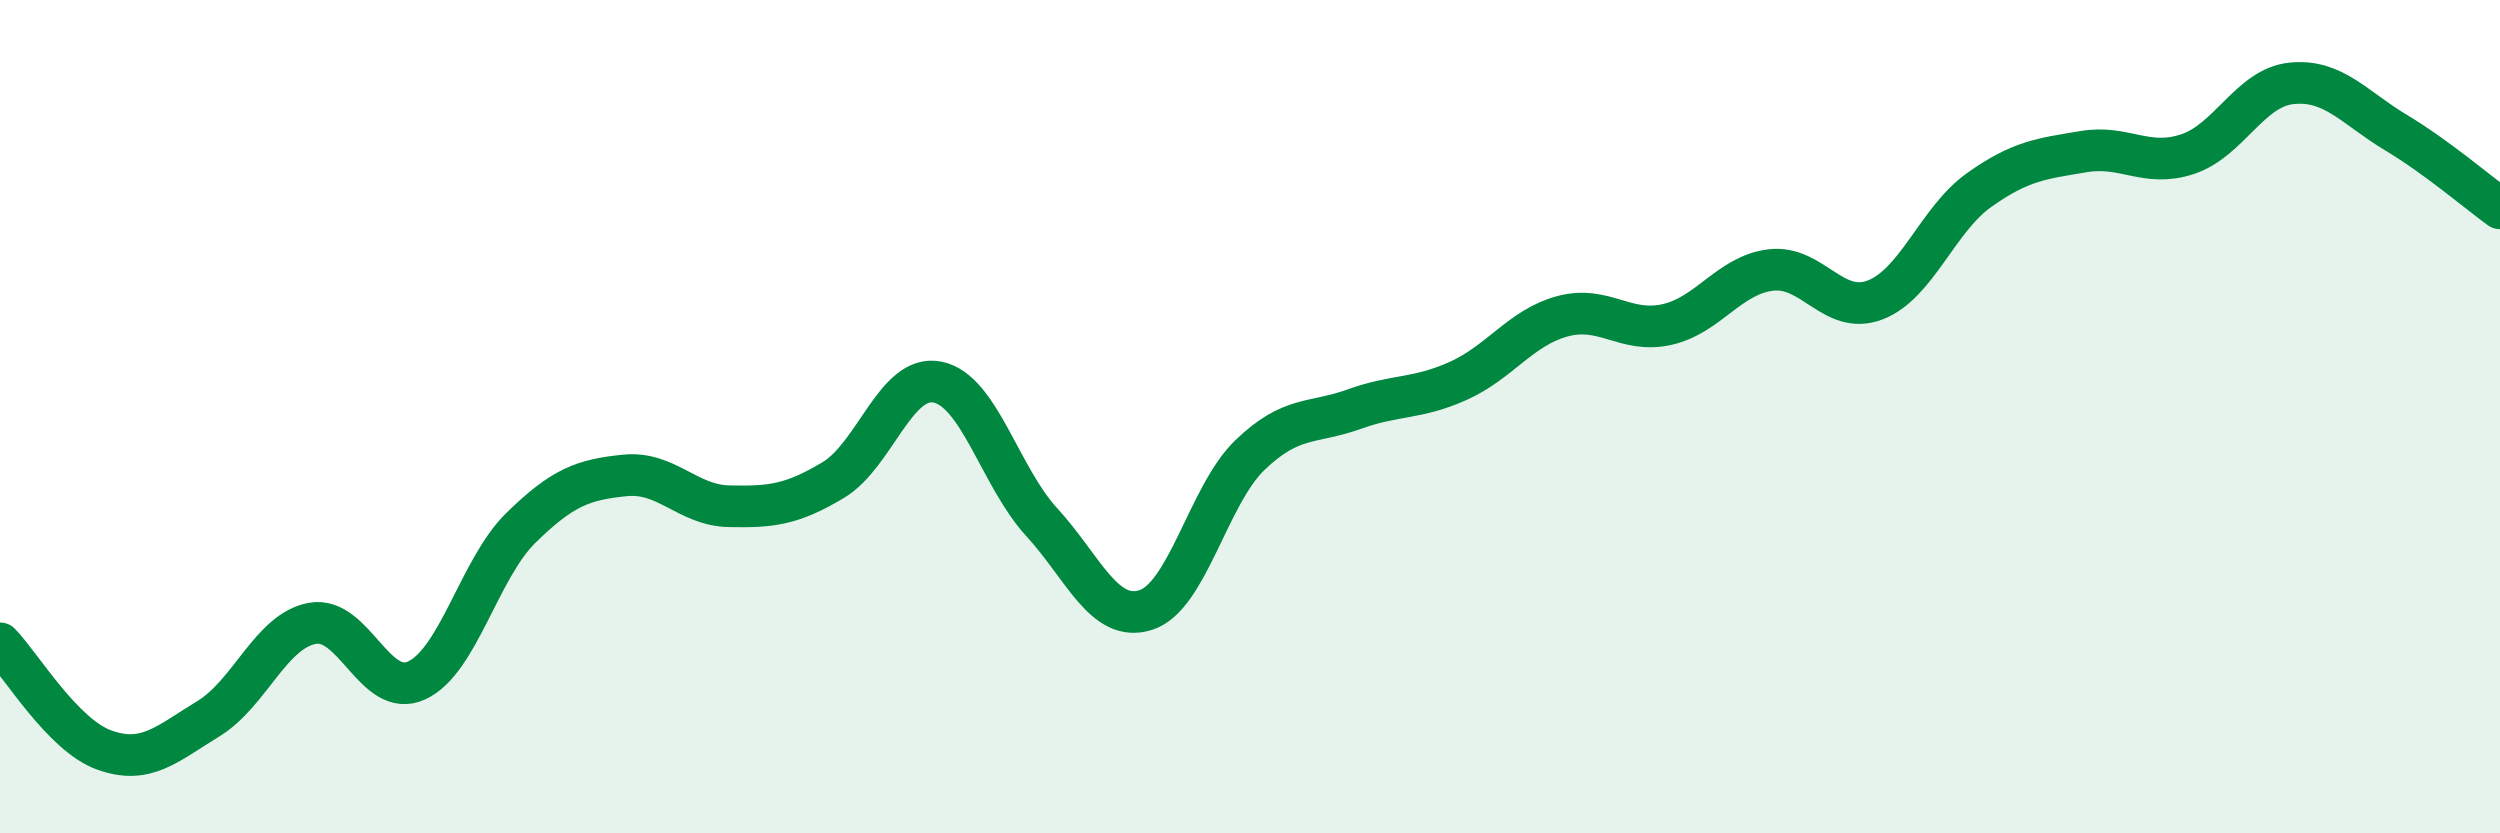
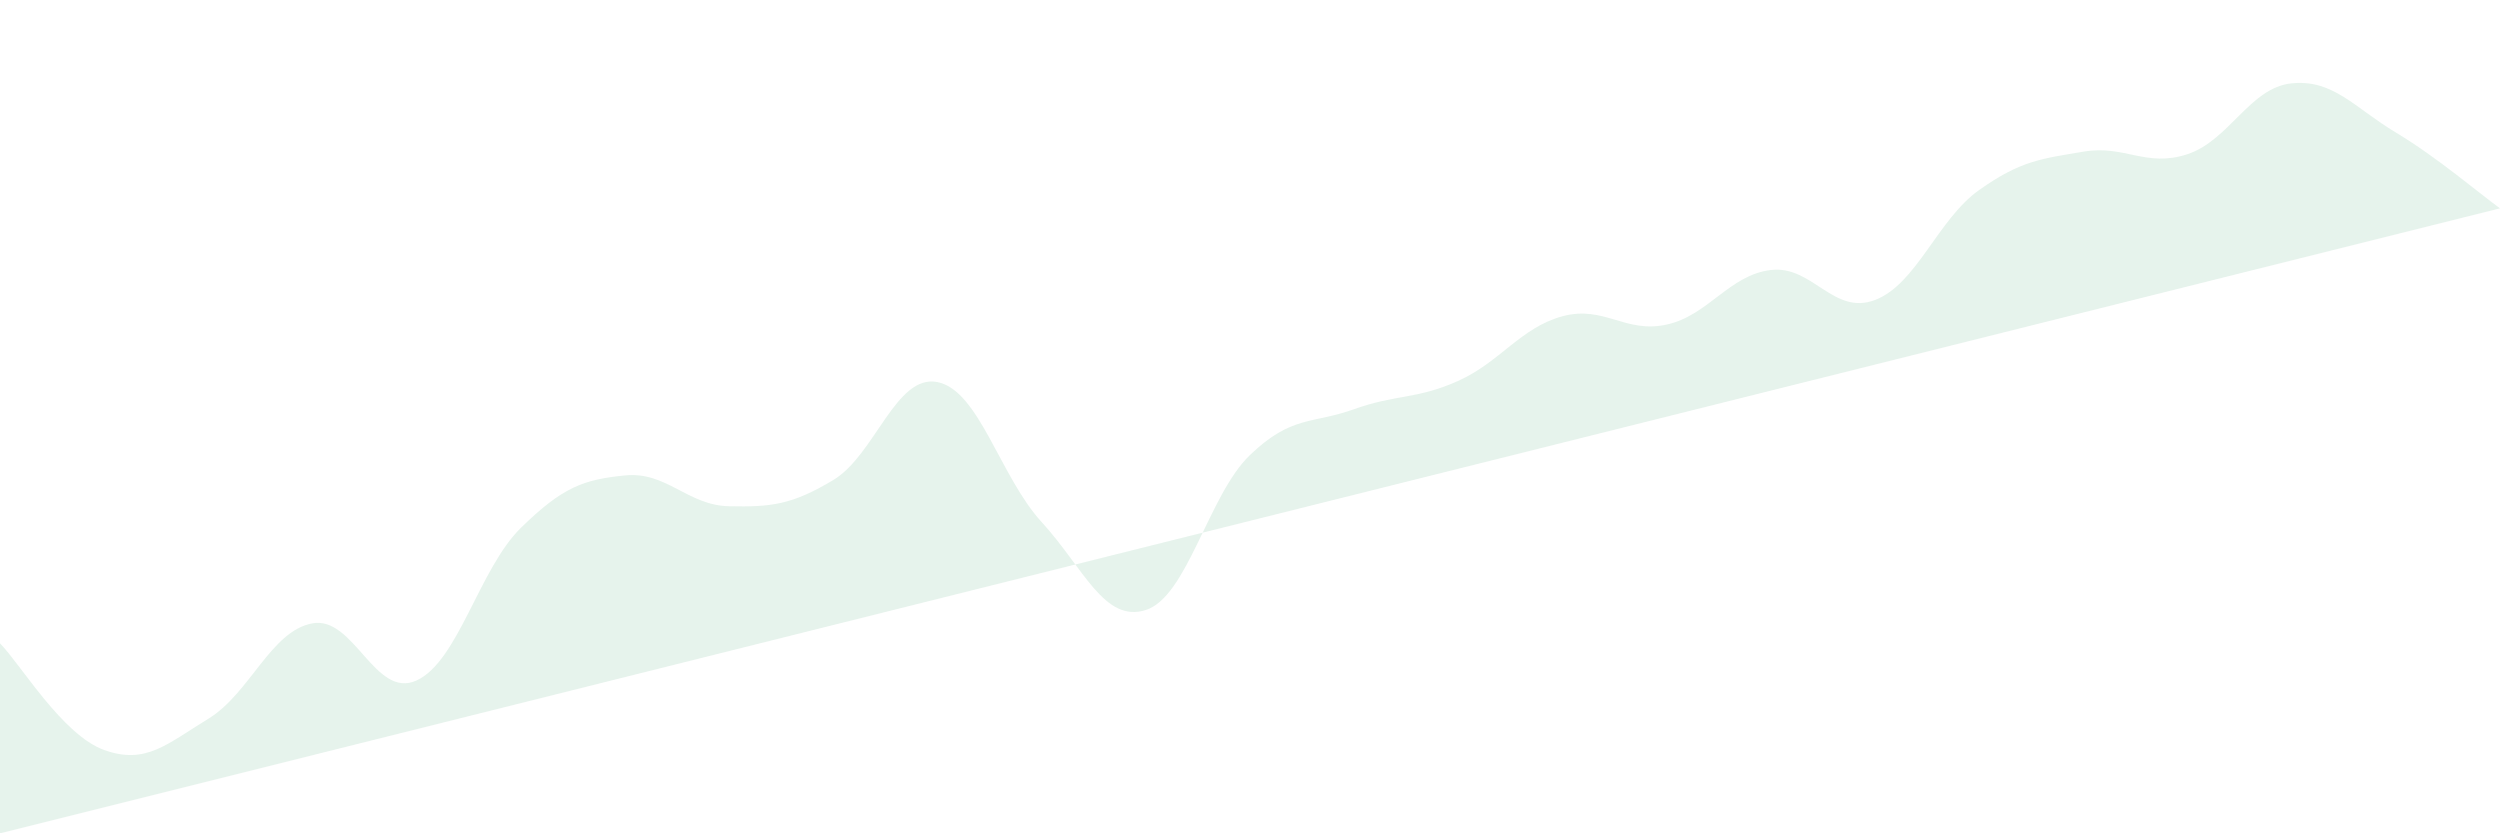
<svg xmlns="http://www.w3.org/2000/svg" width="60" height="20" viewBox="0 0 60 20">
-   <path d="M 0,15.44 C 0.5,15.95 1.5,17.64 2.5,18 C 3.5,18.36 4,17.86 5,17.25 C 6,16.64 6.5,15.14 7.5,14.96 C 8.5,14.78 9,16.79 10,16.33 C 11,15.87 11.5,13.65 12.5,12.67 C 13.5,11.69 14,11.51 15,11.41 C 16,11.31 16.5,12.13 17.5,12.15 C 18.5,12.17 19,12.12 20,11.52 C 21,10.92 21.5,8.97 22.5,9.17 C 23.5,9.37 24,11.44 25,12.53 C 26,13.62 26.5,14.96 27.5,14.64 C 28.5,14.32 29,11.88 30,10.92 C 31,9.96 31.5,10.18 32.5,9.82 C 33.5,9.46 34,9.59 35,9.14 C 36,8.69 36.5,7.86 37.5,7.59 C 38.5,7.32 39,8.01 40,7.79 C 41,7.57 41.5,6.6 42.5,6.48 C 43.5,6.36 44,7.58 45,7.2 C 46,6.82 46.5,5.27 47.5,4.56 C 48.5,3.85 49,3.81 50,3.64 C 51,3.47 51.5,4.03 52.5,3.7 C 53.5,3.37 54,2.1 55,2 C 56,1.9 56.5,2.58 57.5,3.18 C 58.5,3.78 59.5,4.64 60,5L60 20L0 20Z" fill="#008740" opacity="0.1" stroke-linecap="round" stroke-linejoin="round" />
-   <path d="M 0,15.44 C 0.5,15.95 1.5,17.64 2.5,18 C 3.5,18.36 4,17.86 5,17.25 C 6,16.64 6.5,15.14 7.5,14.96 C 8.5,14.78 9,16.79 10,16.33 C 11,15.87 11.5,13.65 12.5,12.67 C 13.5,11.69 14,11.51 15,11.41 C 16,11.31 16.5,12.13 17.5,12.15 C 18.5,12.17 19,12.12 20,11.52 C 21,10.92 21.5,8.97 22.5,9.17 C 23.5,9.37 24,11.44 25,12.53 C 26,13.62 26.5,14.96 27.5,14.64 C 28.5,14.32 29,11.88 30,10.92 C 31,9.96 31.5,10.18 32.5,9.82 C 33.5,9.46 34,9.59 35,9.14 C 36,8.69 36.5,7.86 37.5,7.59 C 38.5,7.32 39,8.01 40,7.79 C 41,7.57 41.5,6.6 42.5,6.48 C 43.5,6.36 44,7.58 45,7.2 C 46,6.82 46.5,5.27 47.5,4.56 C 48.5,3.85 49,3.81 50,3.64 C 51,3.47 51.5,4.03 52.5,3.7 C 53.5,3.37 54,2.1 55,2 C 56,1.9 56.5,2.58 57.5,3.18 C 58.5,3.78 59.5,4.64 60,5" stroke="#008740" stroke-width="1" fill="none" stroke-linecap="round" stroke-linejoin="round" />
+   <path d="M 0,15.44 C 0.5,15.95 1.5,17.64 2.5,18 C 3.5,18.36 4,17.86 5,17.25 C 6,16.64 6.5,15.14 7.5,14.96 C 8.5,14.78 9,16.79 10,16.33 C 11,15.87 11.5,13.65 12.5,12.67 C 13.5,11.69 14,11.51 15,11.41 C 16,11.31 16.5,12.13 17.5,12.15 C 18.5,12.17 19,12.12 20,11.52 C 21,10.92 21.5,8.97 22.5,9.17 C 23.5,9.37 24,11.44 25,12.53 C 26,13.62 26.5,14.96 27.5,14.64 C 28.5,14.32 29,11.88 30,10.92 C 31,9.96 31.5,10.18 32.5,9.82 C 33.5,9.46 34,9.59 35,9.14 C 36,8.69 36.5,7.86 37.5,7.59 C 38.5,7.32 39,8.01 40,7.79 C 41,7.57 41.5,6.6 42.5,6.48 C 43.5,6.36 44,7.58 45,7.2 C 46,6.82 46.5,5.27 47.5,4.56 C 48.5,3.85 49,3.81 50,3.64 C 51,3.47 51.5,4.03 52.5,3.7 C 53.5,3.37 54,2.1 55,2 C 56,1.9 56.5,2.58 57.5,3.18 C 58.5,3.78 59.5,4.64 60,5L0 20Z" fill="#008740" opacity="0.1" stroke-linecap="round" stroke-linejoin="round" />
</svg>